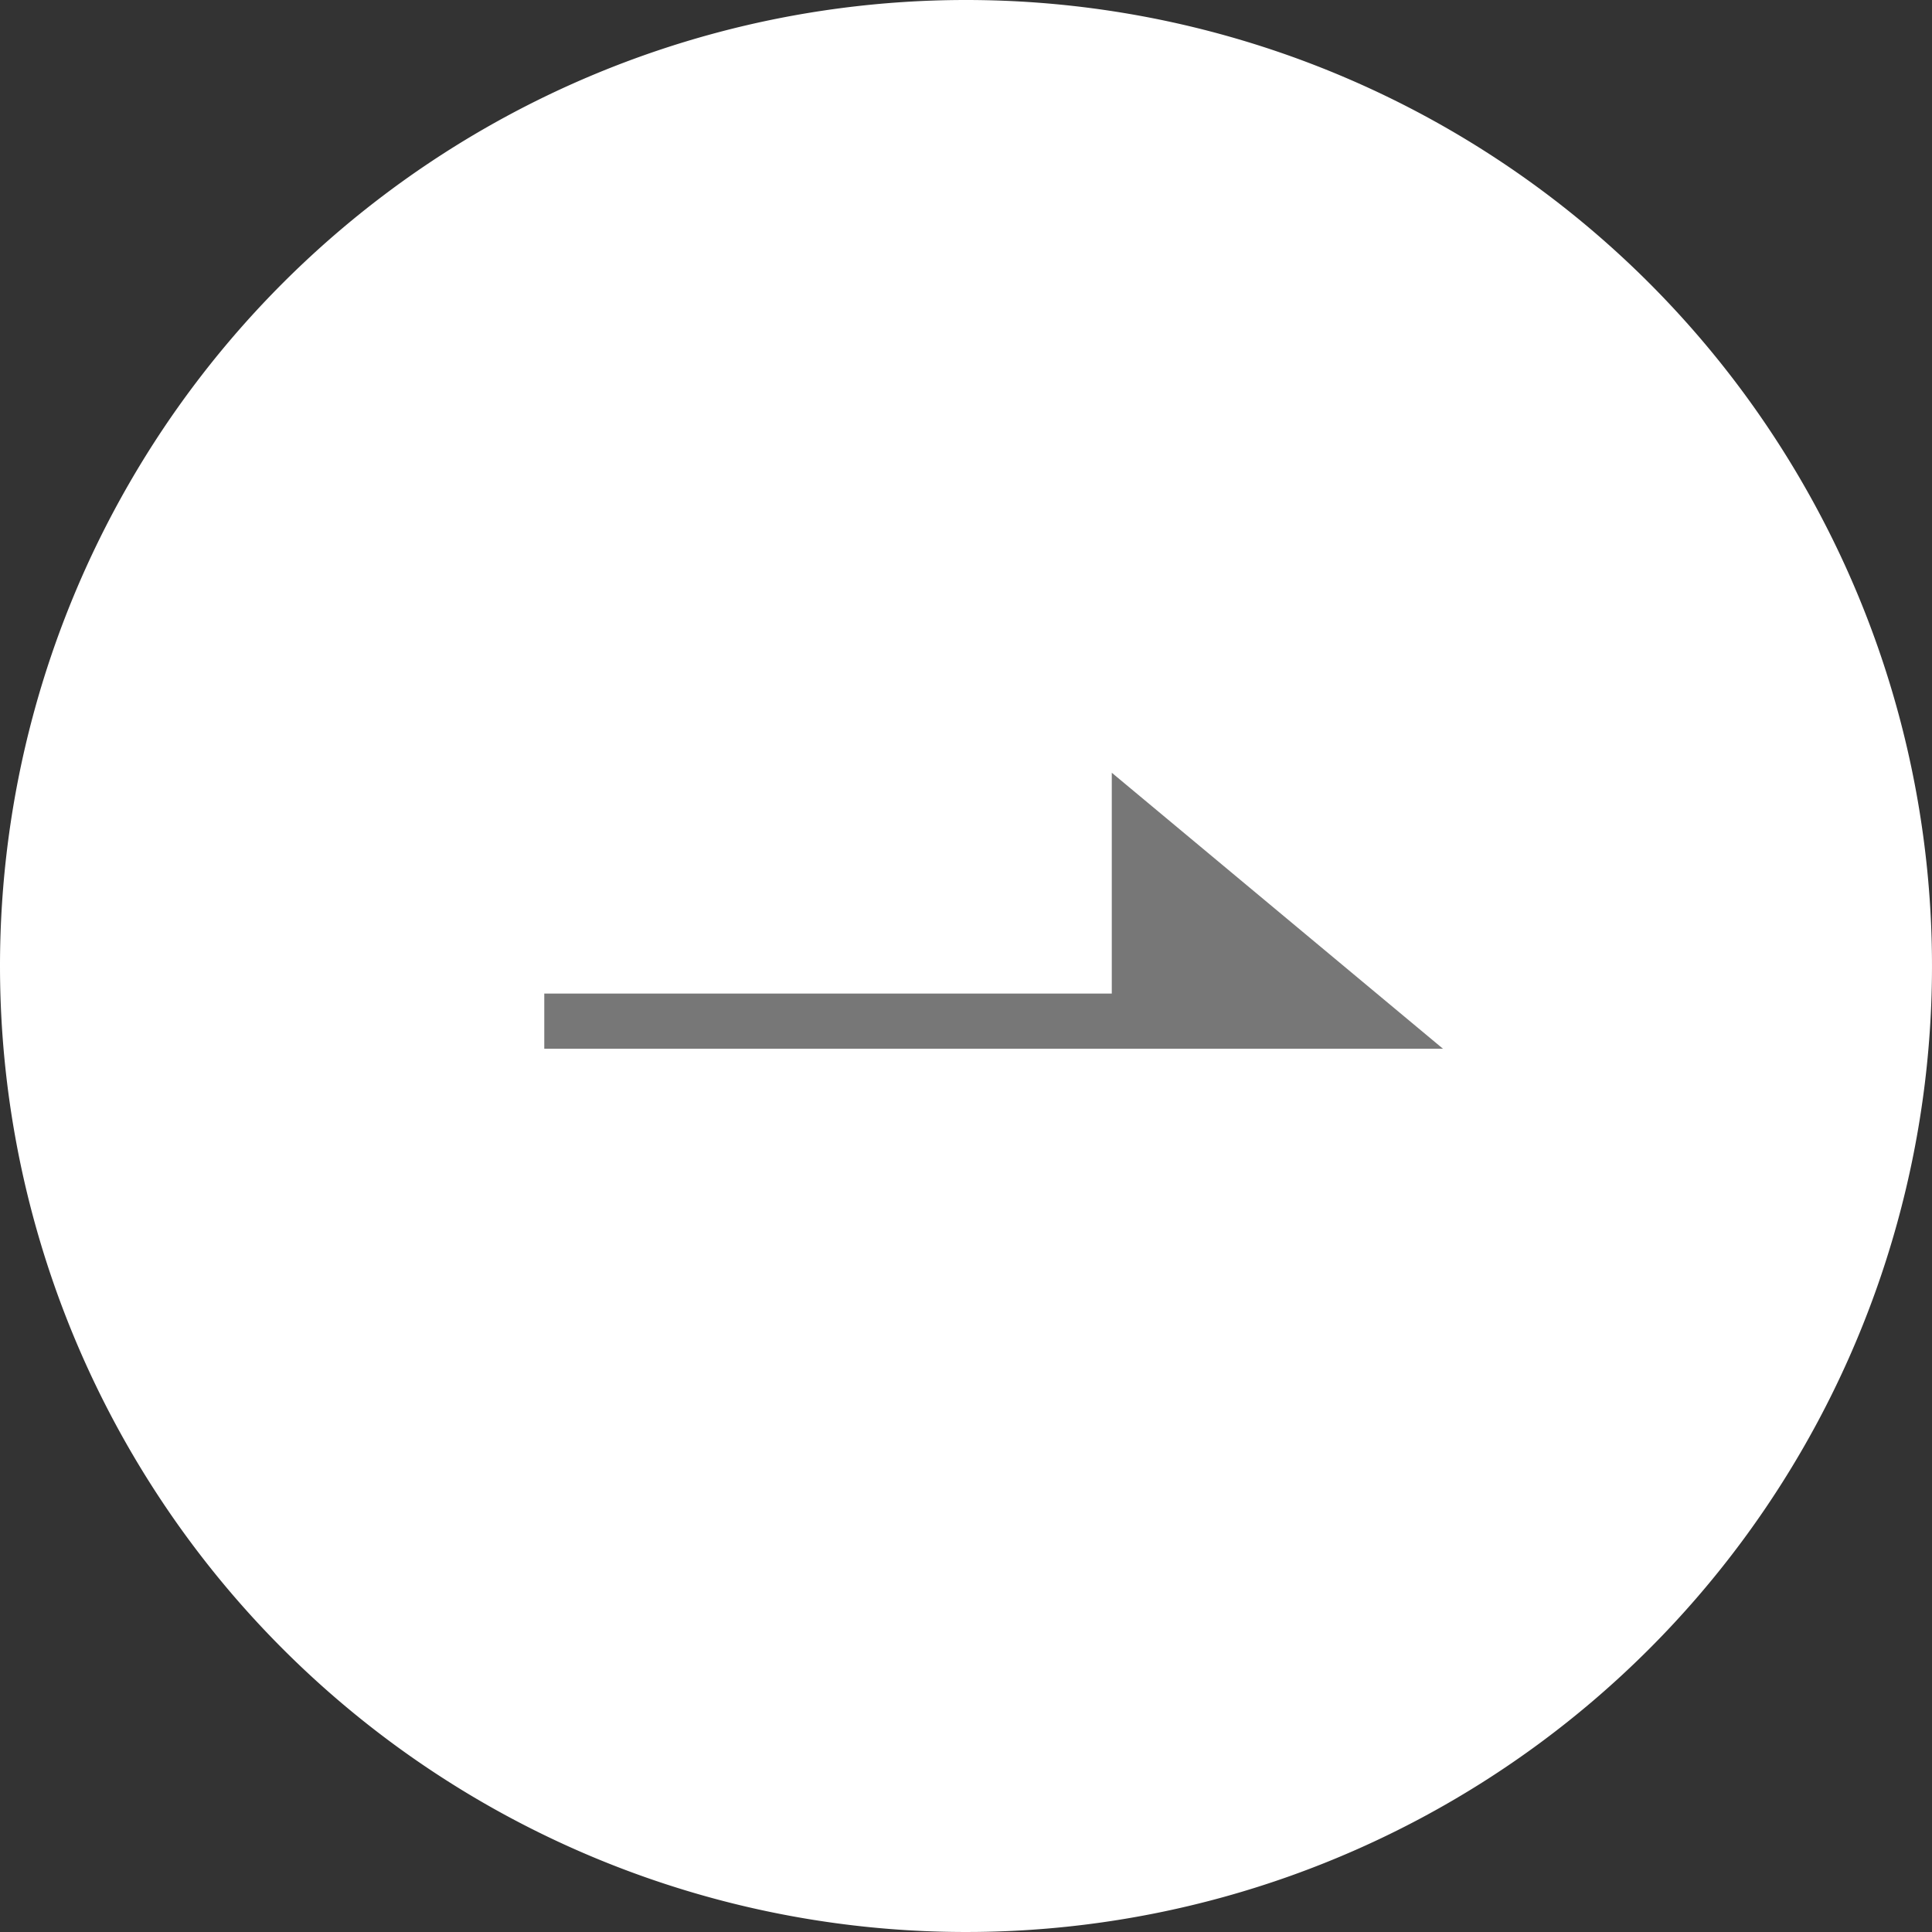
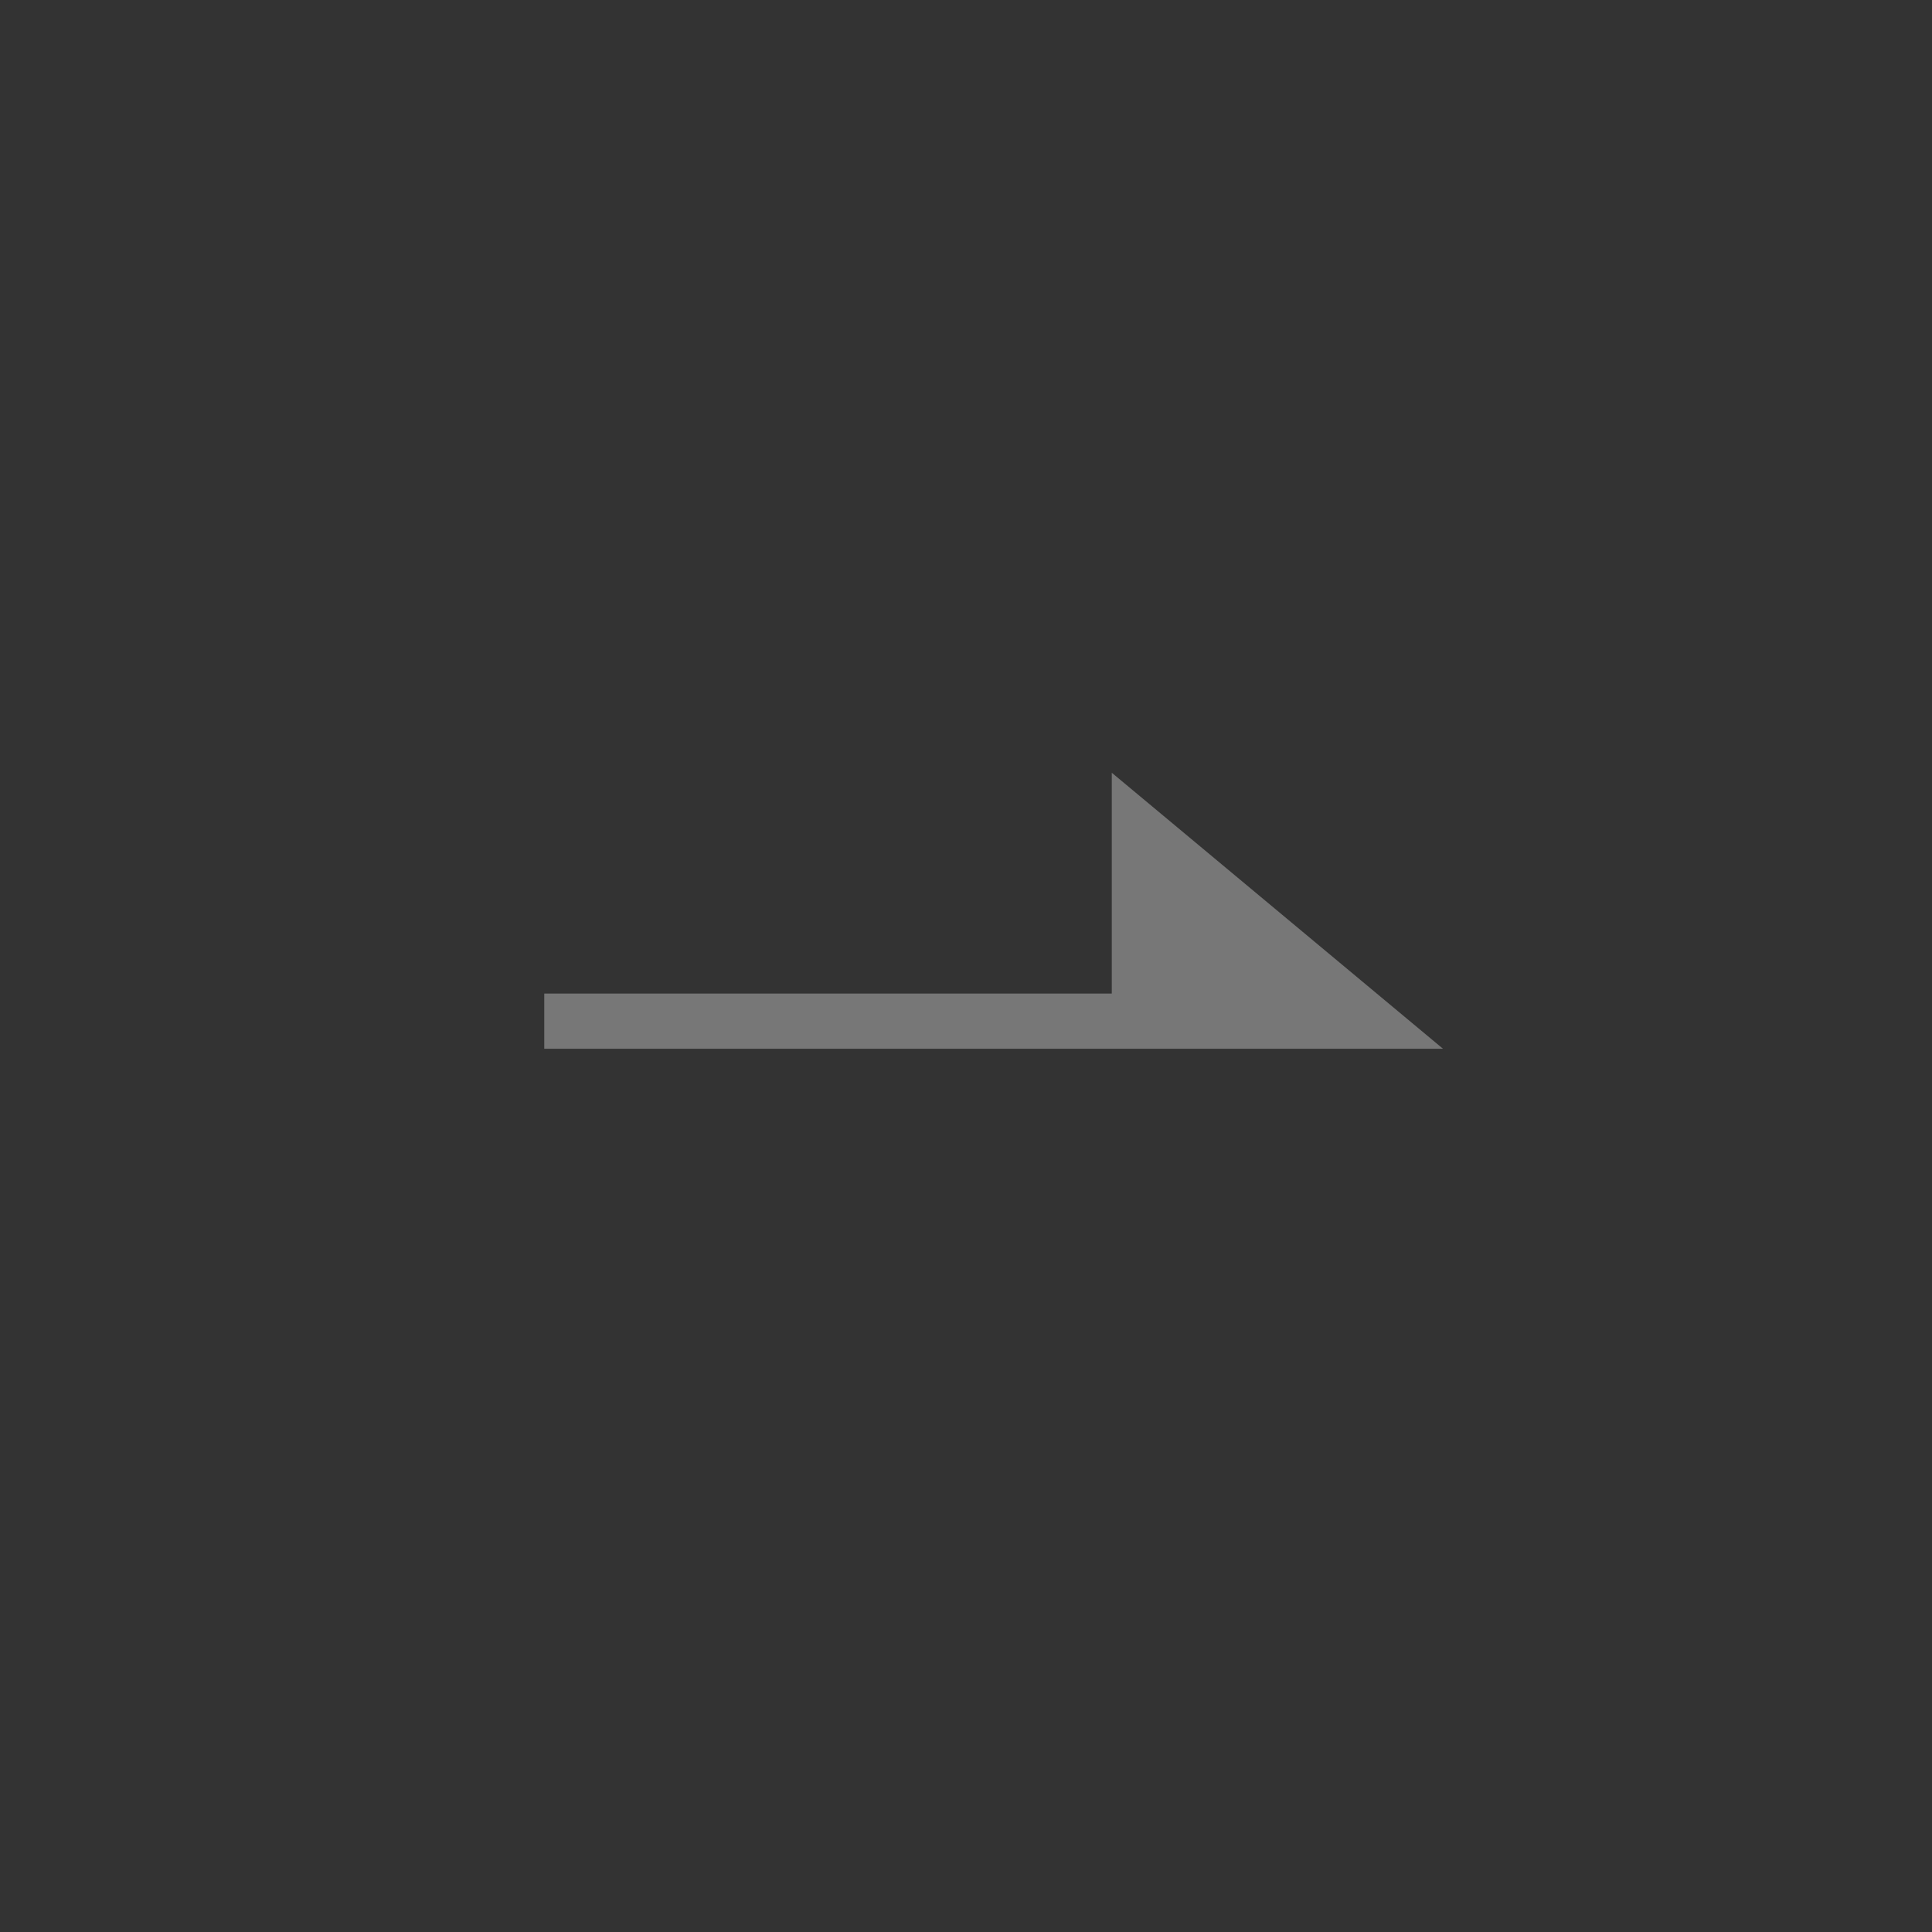
<svg xmlns="http://www.w3.org/2000/svg" width="35" height="35" viewBox="0 0 35 35">
  <rect x="0" y="0" width="35" height="35" fill="#333333" stroke="none" />
  <g transform="translate(5 2)">
-     <path d="M17.5,0A17.5,17.5,0,1,1,0,17.5,17.5,17.5,0,0,1,17.5,0Z" transform="translate(-5 -2)" fill="#fff" />
    <path d="M9.281,5.5H-1v-1H9.281V.5l6,5Z" transform="translate(5.86 11.499)" fill="#777" />
  </g>
</svg>